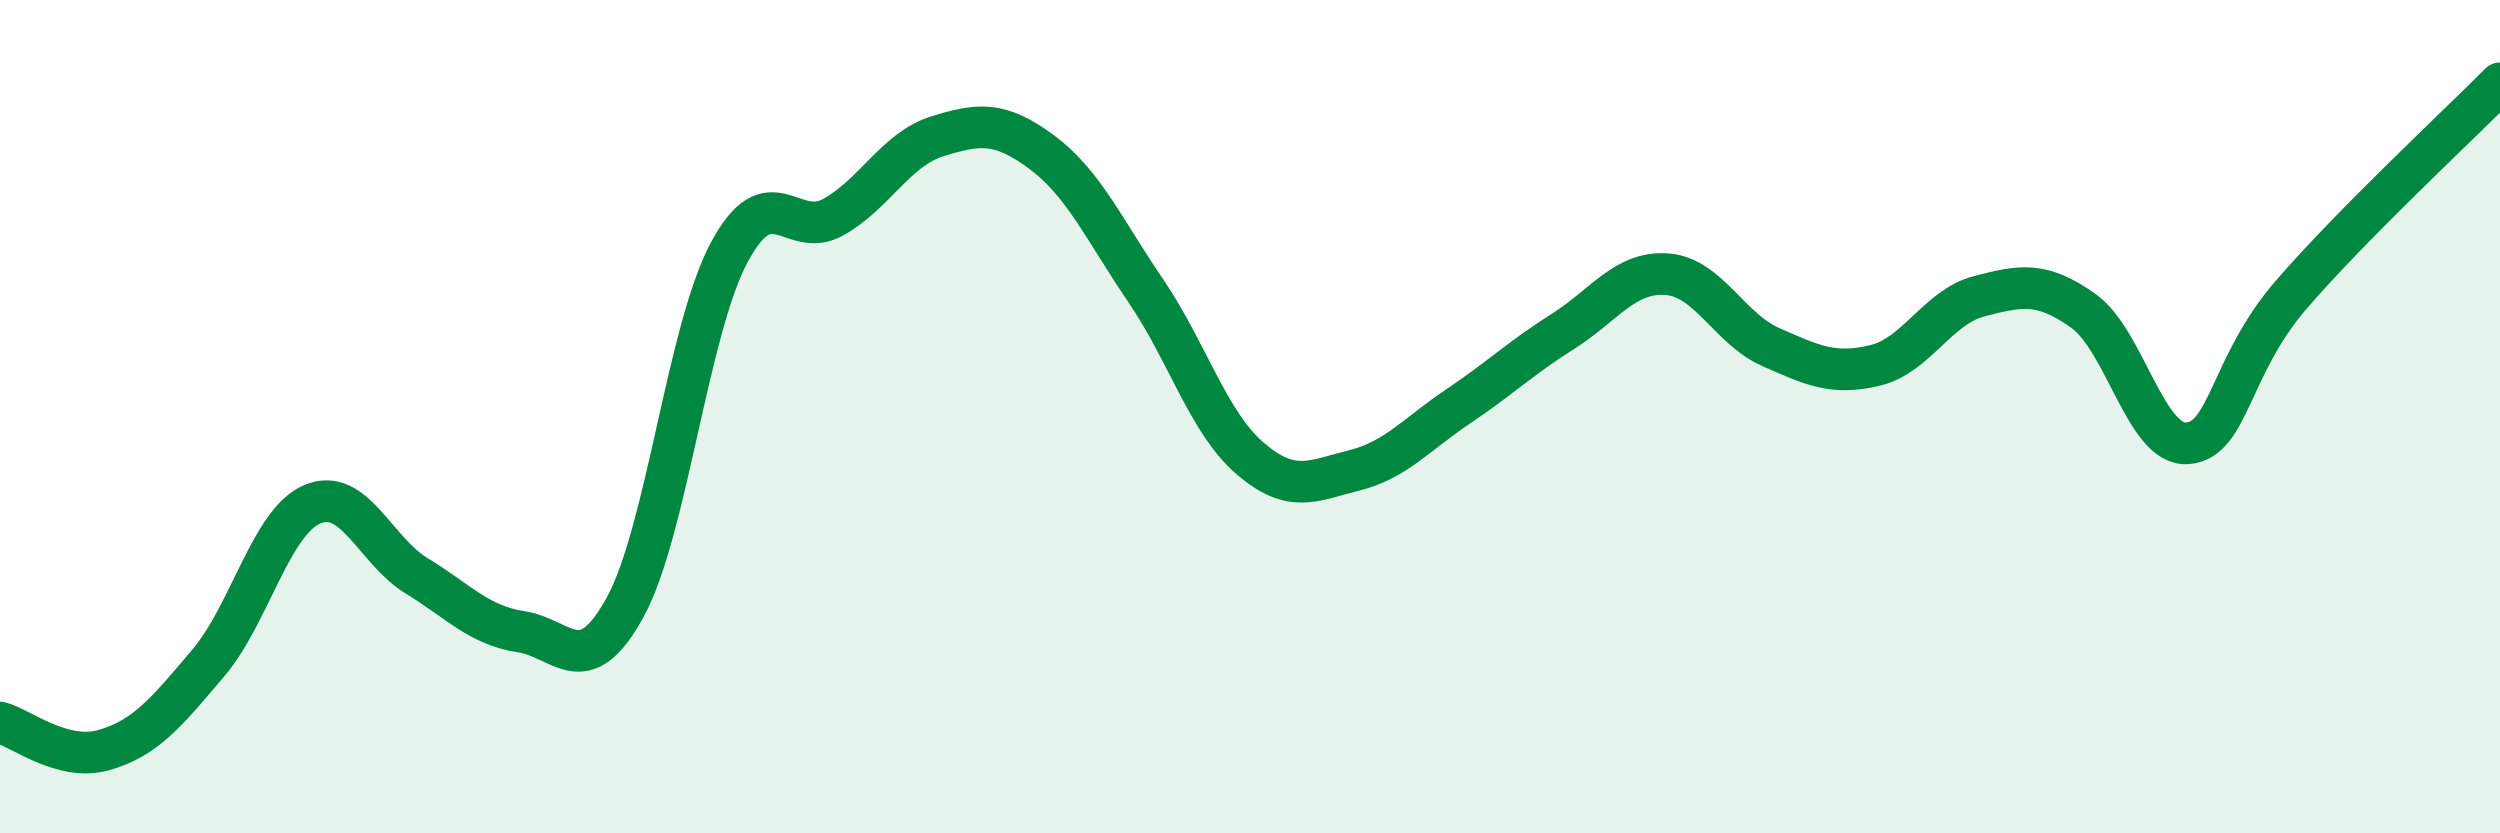
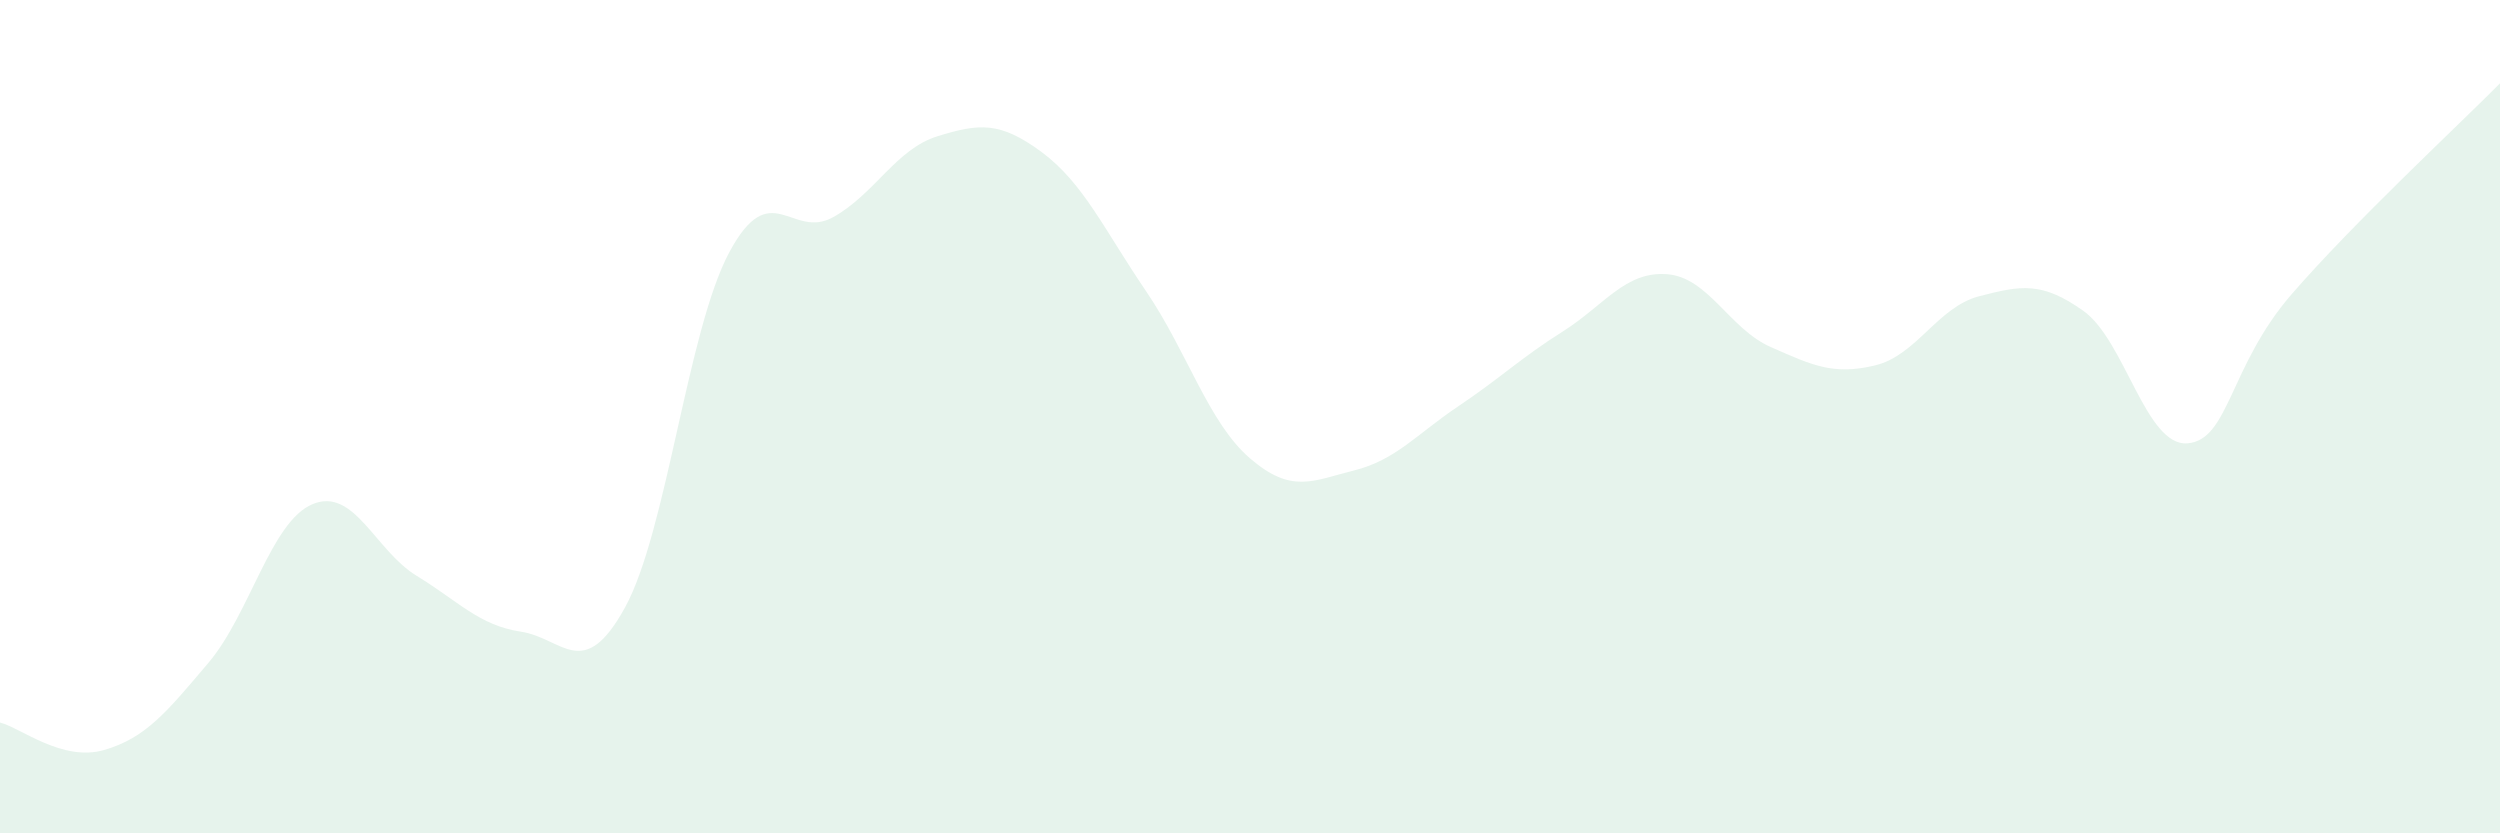
<svg xmlns="http://www.w3.org/2000/svg" width="60" height="20" viewBox="0 0 60 20">
  <path d="M 0,17.34 C 0.5,17.47 1.5,18.29 2.5,18 C 3.5,17.71 4,17.09 5,15.91 C 6,14.73 6.5,12.52 7.5,12.1 C 8.5,11.68 9,13.21 10,13.82 C 11,14.43 11.5,15.01 12.5,15.16 C 13.5,15.31 14,16.4 15,14.58 C 16,12.76 16.5,7.93 17.5,6.06 C 18.5,4.19 19,5.77 20,5.21 C 21,4.65 21.5,3.58 22.5,3.27 C 23.5,2.96 24,2.91 25,3.65 C 26,4.39 26.5,5.51 27.5,6.98 C 28.5,8.45 29,10.14 30,11 C 31,11.86 31.5,11.54 32.5,11.29 C 33.5,11.04 34,10.42 35,9.75 C 36,9.08 36.5,8.59 37.5,7.96 C 38.5,7.33 39,6.51 40,6.58 C 41,6.65 41.5,7.89 42.5,8.33 C 43.5,8.77 44,9.01 45,8.77 C 46,8.53 46.5,7.37 47.5,7.11 C 48.5,6.85 49,6.75 50,7.46 C 51,8.17 51.5,10.72 52.5,10.64 C 53.5,10.56 53.5,8.79 55,7.06 C 56.5,5.33 59,3.01 60,2L60 20L0 20Z" fill="#008740" opacity="0.1" stroke-linecap="round" stroke-linejoin="round" />
-   <path d="M 0,17.34 C 0.5,17.47 1.5,18.29 2.5,18 C 3.5,17.71 4,17.09 5,15.91 C 6,14.73 6.5,12.52 7.5,12.1 C 8.5,11.68 9,13.21 10,13.82 C 11,14.43 11.5,15.01 12.5,15.16 C 13.5,15.31 14,16.4 15,14.58 C 16,12.76 16.5,7.93 17.5,6.06 C 18.5,4.19 19,5.77 20,5.21 C 21,4.65 21.5,3.58 22.5,3.27 C 23.5,2.96 24,2.91 25,3.65 C 26,4.39 26.5,5.51 27.5,6.98 C 28.5,8.45 29,10.14 30,11 C 31,11.86 31.5,11.54 32.5,11.29 C 33.5,11.04 34,10.42 35,9.75 C 36,9.08 36.5,8.59 37.5,7.96 C 38.5,7.33 39,6.51 40,6.58 C 41,6.65 41.5,7.89 42.5,8.33 C 43.5,8.77 44,9.01 45,8.77 C 46,8.53 46.5,7.37 47.5,7.11 C 48.5,6.85 49,6.75 50,7.46 C 51,8.17 51.5,10.72 52.5,10.64 C 53.5,10.56 53.5,8.79 55,7.06 C 56.5,5.33 59,3.01 60,2" stroke="#008740" stroke-width="1" fill="none" stroke-linecap="round" stroke-linejoin="round" />
</svg>